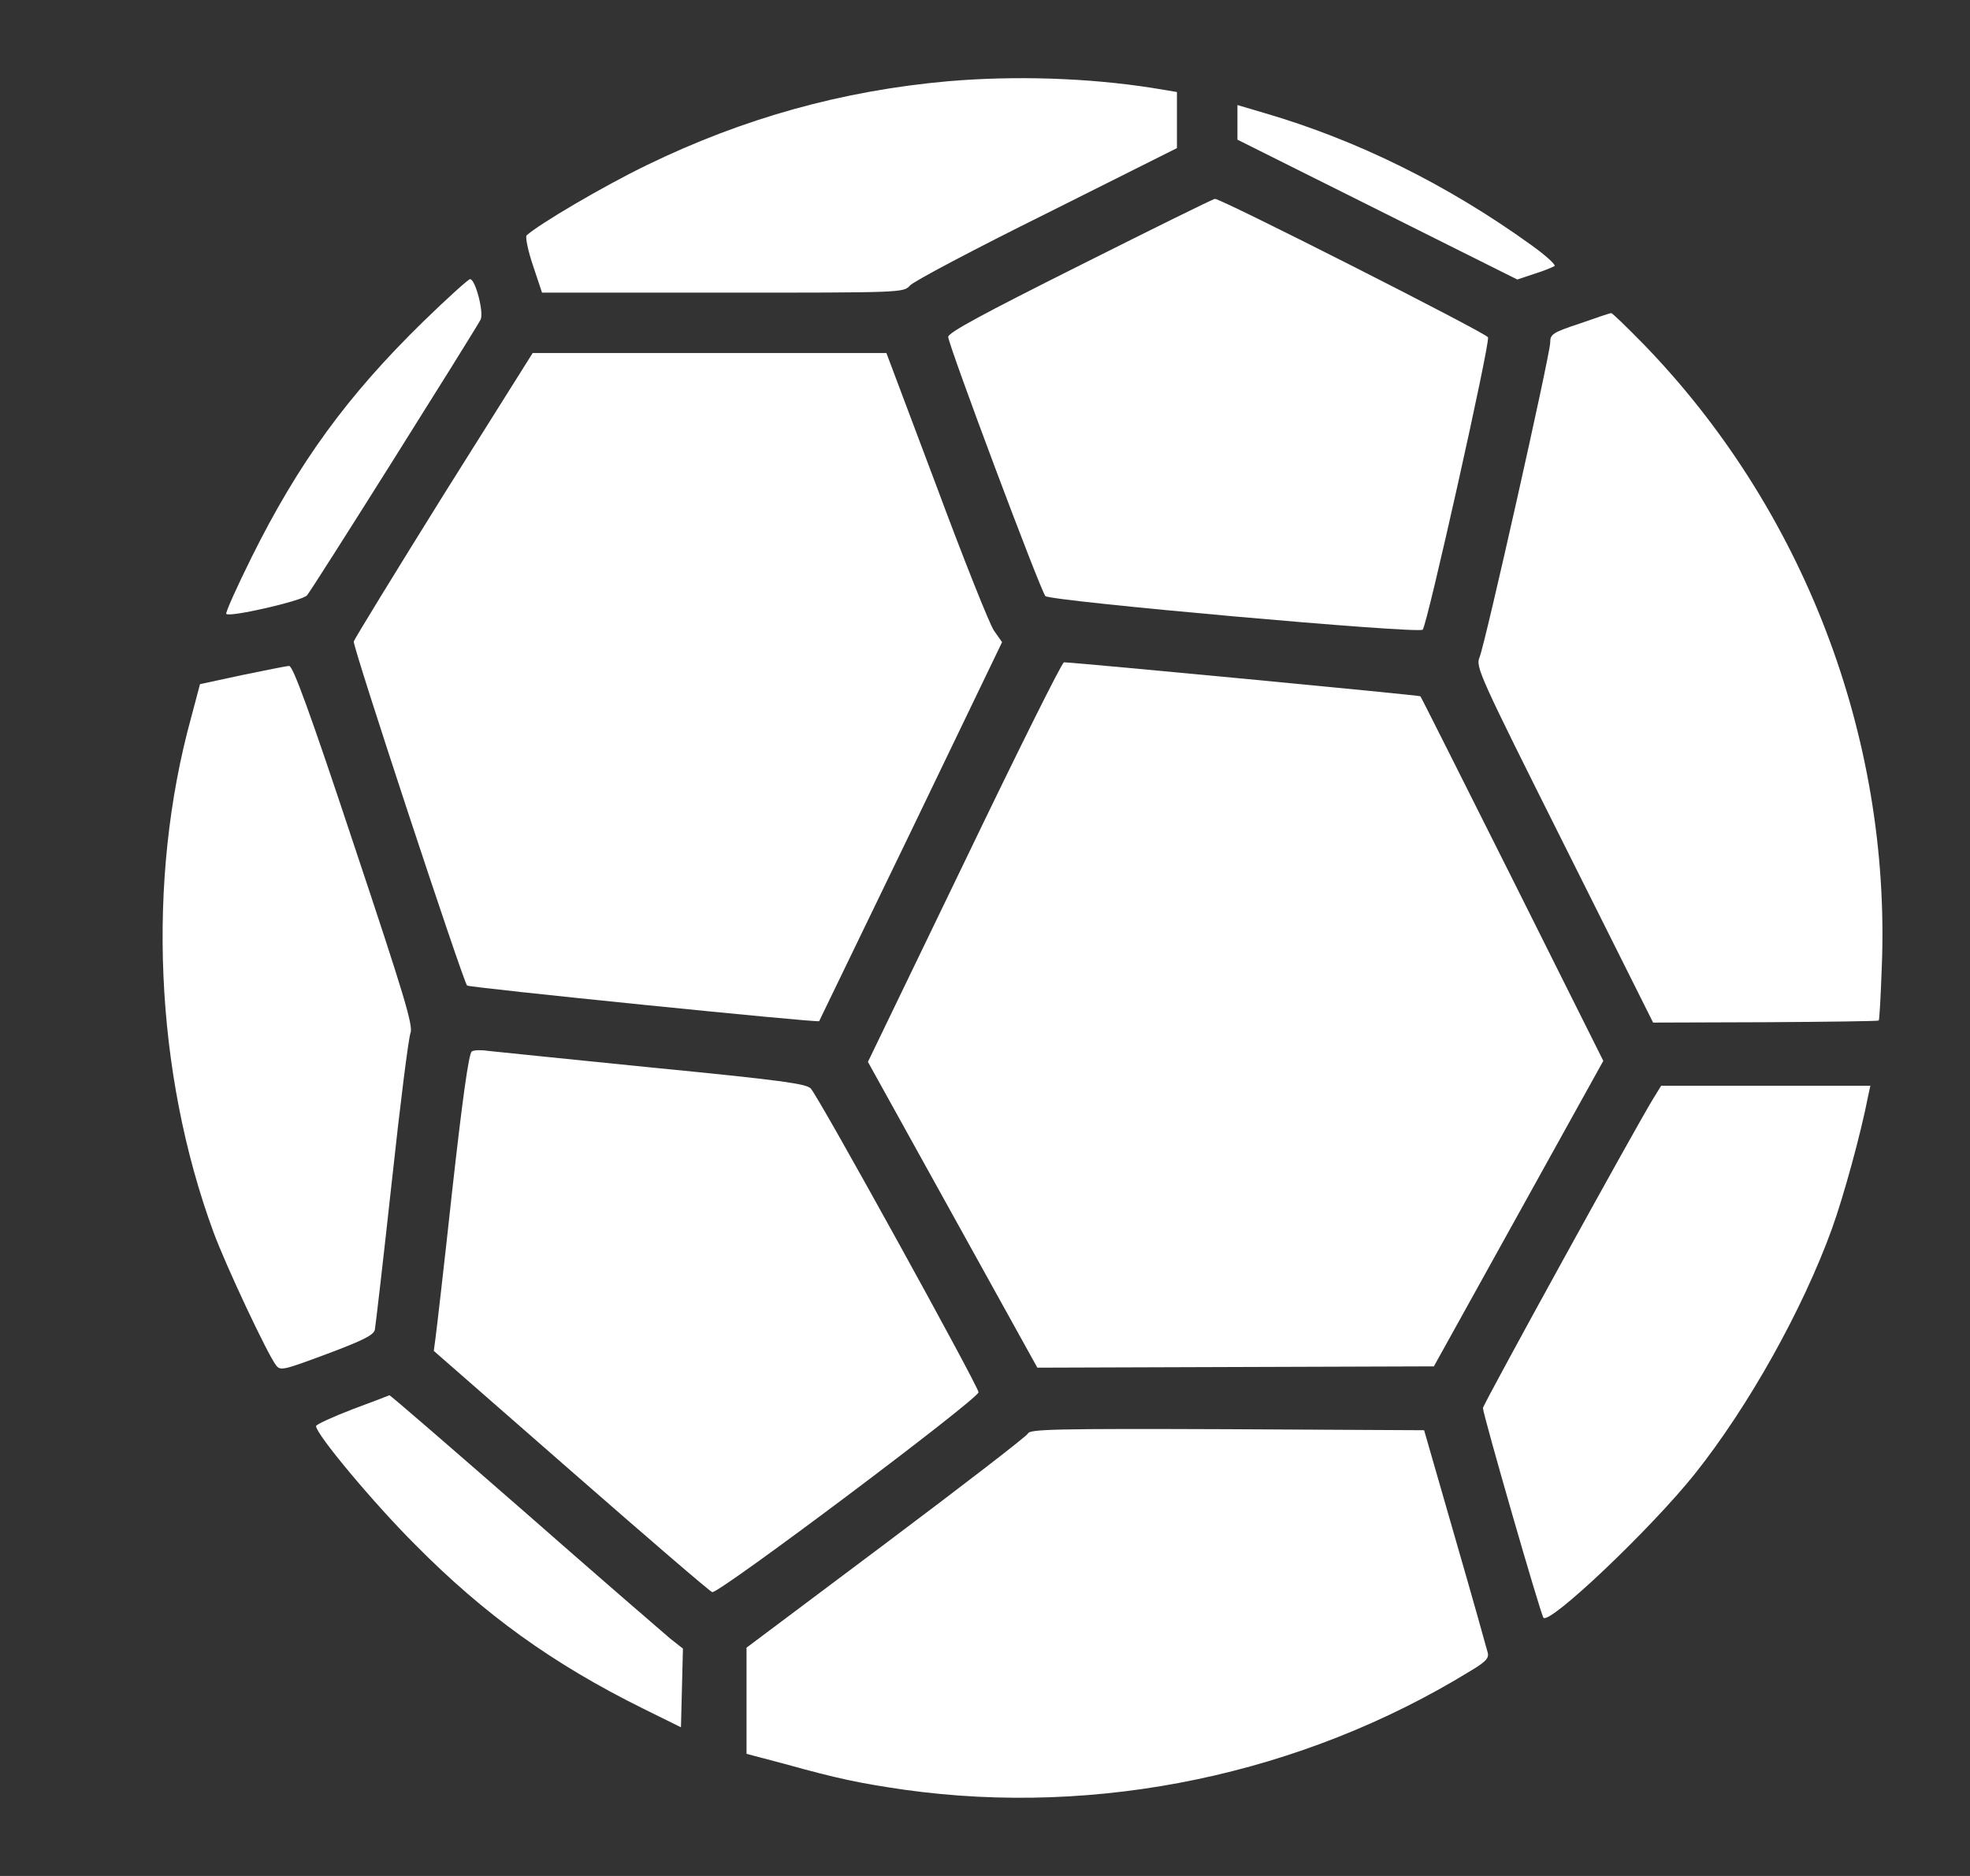
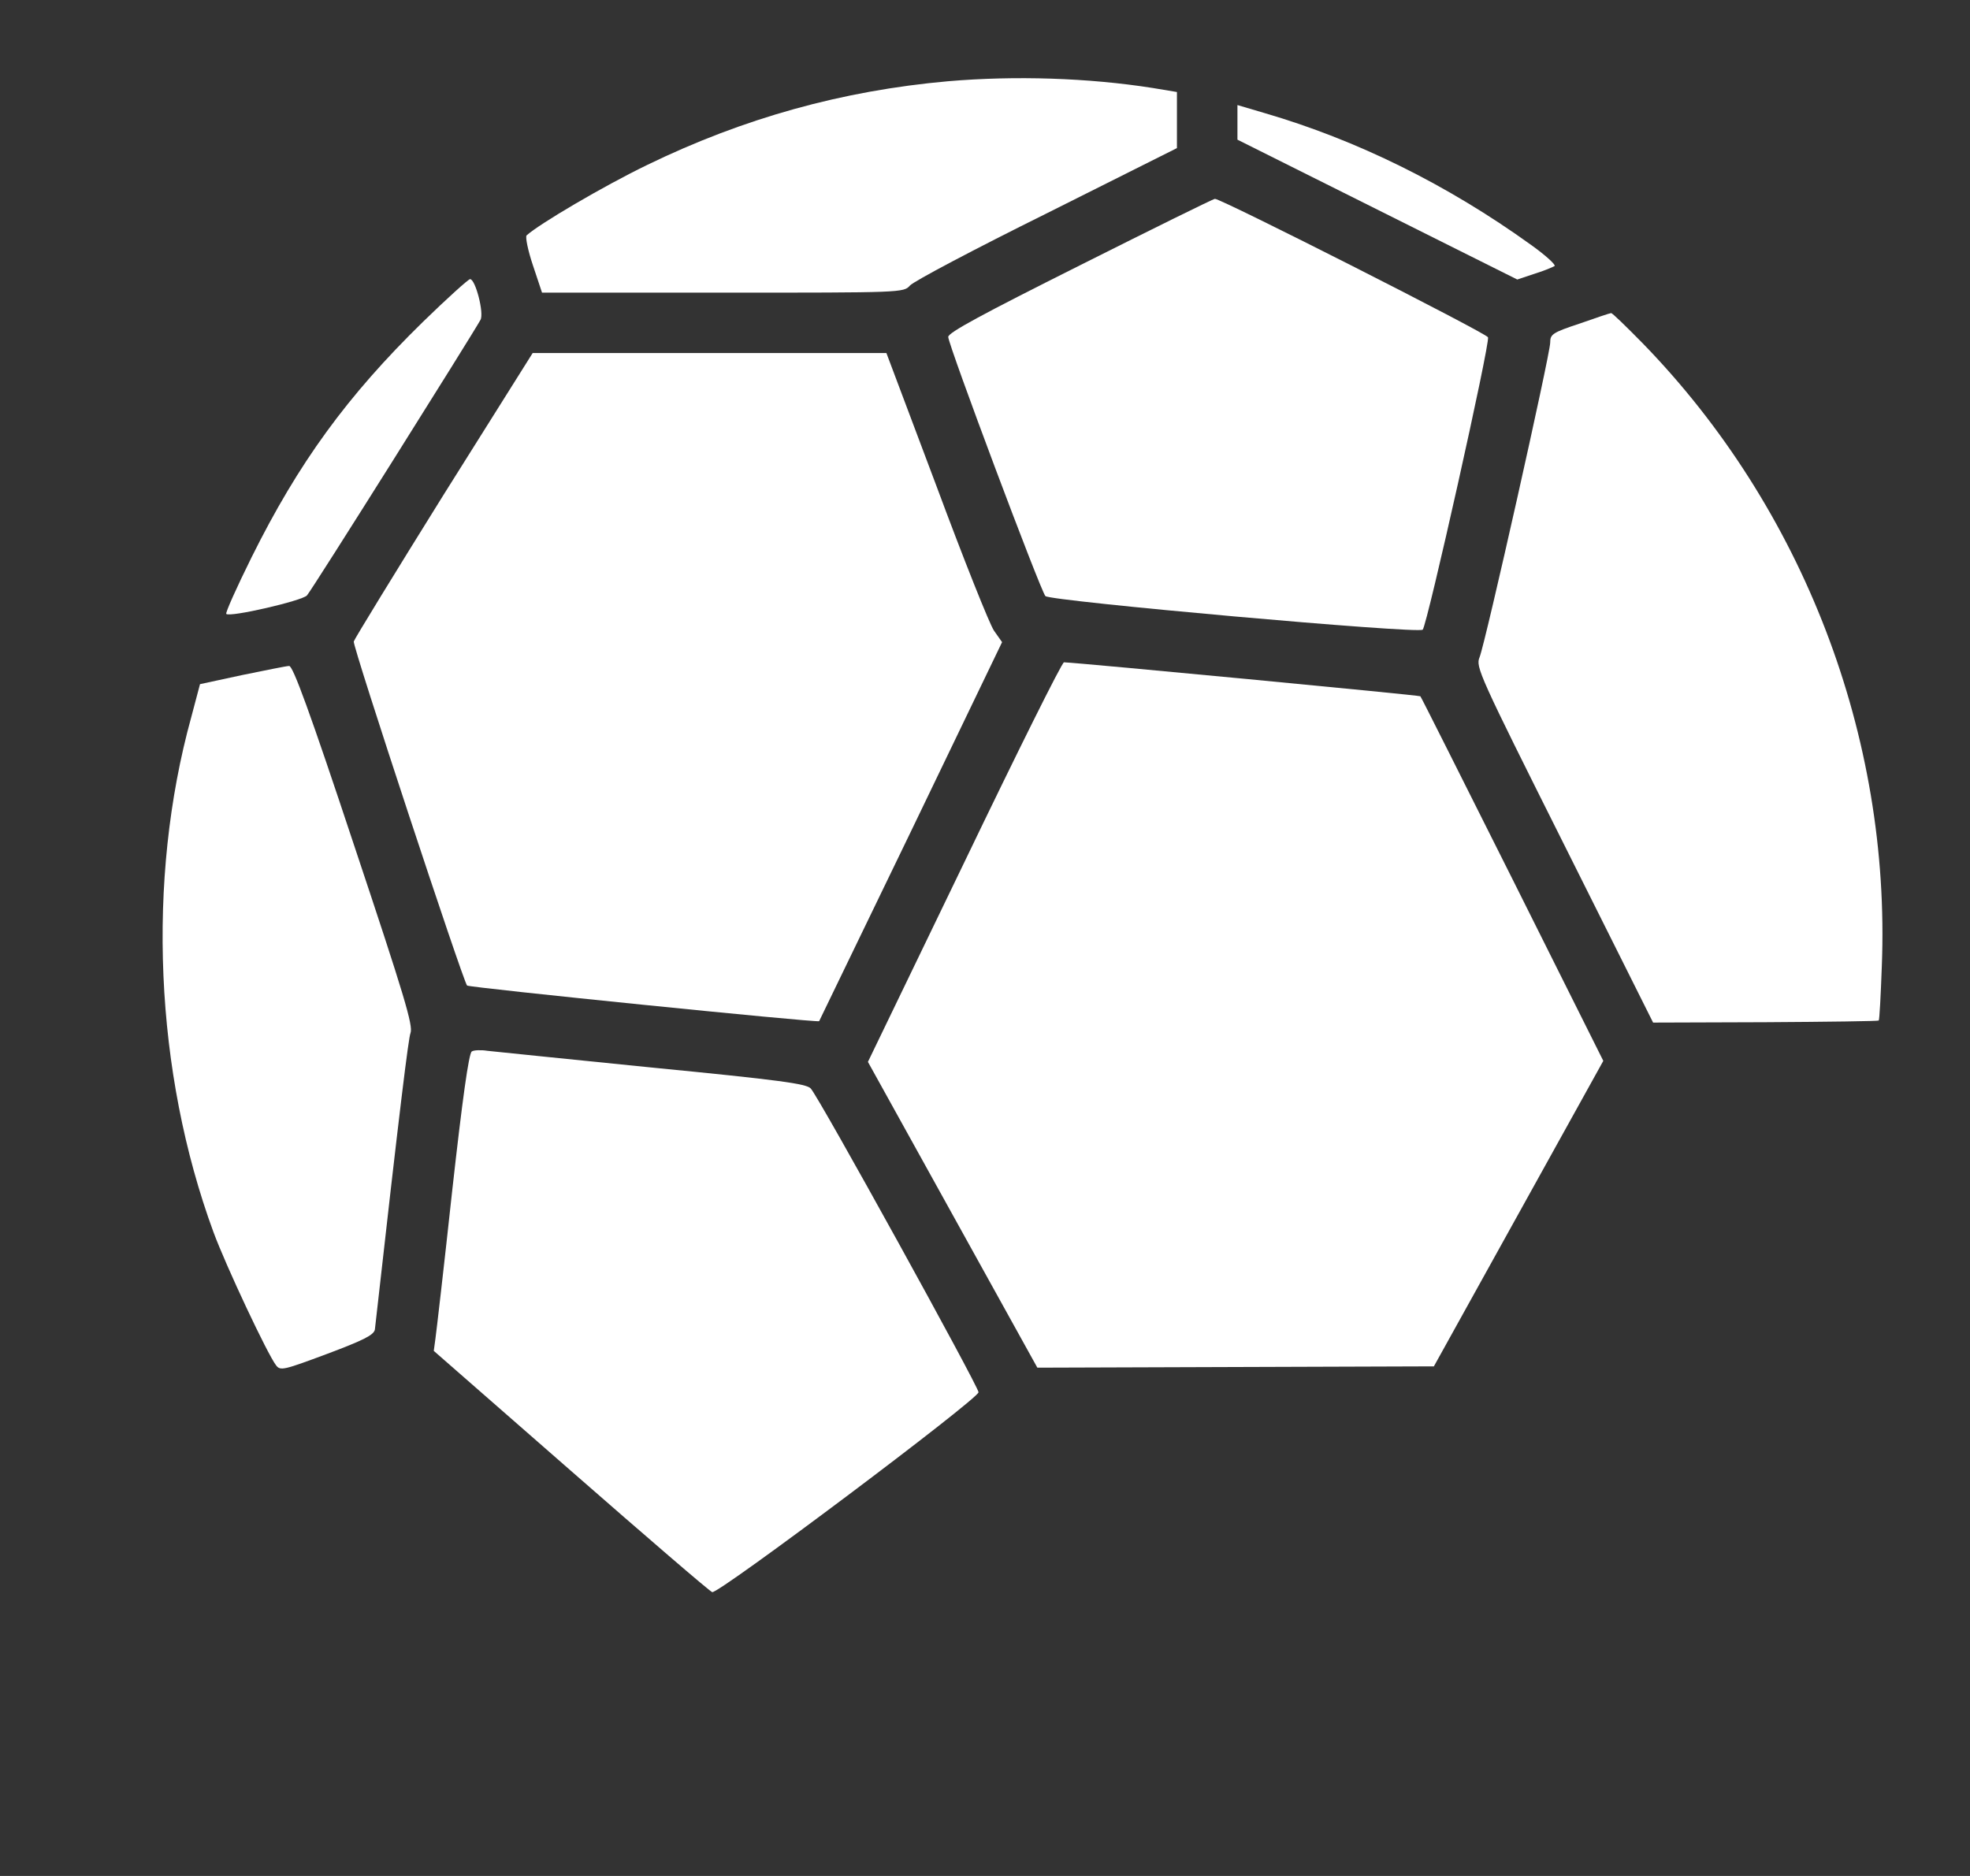
<svg xmlns="http://www.w3.org/2000/svg" width="21" height="20" viewBox="0 0 21 20" fill="none">
  <rect x="0" y="0" width="21" height="20" fill="#333333" stroke="none" />
  <g clip-path="url(#clip0_3086_1623)">
    <path d="M10.108 0.866C8.979 0.966 7.925 1.26 6.9 1.758C6.427 1.987 5.746 2.389 5.613 2.51C5.599 2.528 5.628 2.672 5.681 2.829L5.778 3.12H7.703C9.621 3.12 9.632 3.12 9.7 3.044C9.736 3.001 10.392 2.654 11.159 2.274L12.546 1.579V0.981L12.288 0.938C11.6 0.83 10.822 0.805 10.108 0.866Z" fill="white" />
    <path d="M13.191 1.489L16.174 2.98L16.357 2.919C16.461 2.887 16.554 2.847 16.572 2.836C16.586 2.822 16.471 2.718 16.321 2.611C15.425 1.966 14.464 1.493 13.482 1.206L13.191 1.12V1.489Z" fill="white" />
    <path d="M11.517 2.826C10.467 3.352 10.108 3.546 10.108 3.592C10.108 3.675 11.094 6.305 11.144 6.355C11.198 6.409 15.12 6.76 15.166 6.713C15.213 6.667 15.887 3.653 15.862 3.596C15.848 3.553 13.008 2.113 12.951 2.12C12.933 2.12 12.288 2.439 11.517 2.826Z" fill="white" />
    <path d="M4.509 3.431C3.703 4.219 3.183 4.932 2.681 5.943C2.523 6.262 2.401 6.534 2.412 6.545C2.448 6.584 3.222 6.405 3.272 6.348C3.323 6.294 5.047 3.549 5.122 3.41C5.162 3.338 5.068 2.976 5.011 2.976C4.993 2.976 4.767 3.18 4.509 3.431Z" fill="white" />
    <path d="M16.841 3.449C16.547 3.546 16.525 3.564 16.525 3.653C16.525 3.775 15.833 6.86 15.772 7.007C15.729 7.111 15.765 7.19 16.676 9.01L17.622 10.902L18.819 10.898C19.479 10.894 20.024 10.887 20.027 10.88C20.035 10.873 20.049 10.611 20.06 10.3C20.156 7.852 19.221 5.42 17.515 3.664C17.339 3.485 17.185 3.334 17.174 3.338C17.163 3.338 17.013 3.388 16.841 3.449Z" fill="white" />
    <path d="M4.728 5.276C4.208 6.111 3.778 6.813 3.771 6.839C3.756 6.885 4.936 10.461 4.979 10.507C5 10.529 8.71 10.905 8.732 10.887C8.736 10.88 9.176 9.97 9.711 8.863L10.682 6.846L10.596 6.724C10.549 6.656 10.273 5.964 9.983 5.183L9.449 3.764H5.678L4.728 5.276Z" fill="white" />
    <path d="M10.28 9.192L9.252 11.321L11.058 14.581L15.285 14.567L17.091 11.31L16.124 9.375C15.589 8.308 15.149 7.43 15.141 7.423C15.131 7.412 11.524 7.068 11.342 7.061C11.32 7.061 10.843 8.021 10.28 9.192Z" fill="white" />
-     <path d="M2.581 7.197L2.132 7.294L2.039 7.645C1.559 9.382 1.649 11.432 2.276 13.137C2.408 13.495 2.853 14.441 2.943 14.556C2.989 14.617 3.025 14.606 3.487 14.434C3.878 14.287 3.982 14.234 3.996 14.176C4.004 14.133 4.086 13.427 4.176 12.603C4.265 11.779 4.355 11.063 4.376 11.013C4.405 10.934 4.312 10.622 3.774 9.01C3.301 7.584 3.122 7.096 3.082 7.1C3.054 7.1 2.828 7.147 2.581 7.197Z" fill="white" />
+     <path d="M2.581 7.197L2.132 7.294L2.039 7.645C1.559 9.382 1.649 11.432 2.276 13.137C2.408 13.495 2.853 14.441 2.943 14.556C2.989 14.617 3.025 14.606 3.487 14.434C3.878 14.287 3.982 14.234 3.996 14.176C4.265 11.779 4.355 11.063 4.376 11.013C4.405 10.934 4.312 10.622 3.774 9.01C3.301 7.584 3.122 7.096 3.082 7.1C3.054 7.1 2.828 7.147 2.581 7.197Z" fill="white" />
    <path d="M5.029 11.21C4.997 11.231 4.929 11.722 4.821 12.689C4.735 13.485 4.652 14.198 4.642 14.269L4.624 14.402L6.083 15.678C6.889 16.383 7.567 16.967 7.592 16.974C7.653 17 10.431 14.914 10.431 14.843C10.431 14.782 8.728 11.693 8.642 11.604C8.596 11.554 8.309 11.514 6.954 11.382C6.058 11.292 5.265 11.21 5.197 11.203C5.129 11.192 5.05 11.195 5.029 11.21Z" fill="white" />
-     <path d="M17.626 11.708C17.45 11.991 15.808 14.975 15.808 15.011C15.808 15.079 16.425 17.218 16.453 17.247C16.521 17.322 17.597 16.301 18.067 15.713C18.64 14.993 19.217 13.961 19.529 13.098C19.651 12.761 19.837 12.084 19.913 11.69L19.938 11.575H17.708L17.626 11.708Z" fill="white" />
-     <path d="M3.756 15.025C3.541 15.108 3.369 15.187 3.369 15.204C3.369 15.29 3.982 16.025 4.427 16.469C5.165 17.215 5.893 17.738 6.846 18.211L7.259 18.415L7.28 17.576L7.144 17.469C7.072 17.408 6.37 16.802 5.588 16.115C4.803 15.43 4.158 14.871 4.151 14.875C4.143 14.879 3.968 14.947 3.756 15.025Z" fill="white" />
-     <path d="M10.958 15.283C10.944 15.312 10.266 15.835 9.445 16.451L7.958 17.566V18.698L8.363 18.805C8.929 18.963 9.173 19.013 9.642 19.081C11.711 19.371 13.88 18.916 15.672 17.816C15.84 17.716 15.876 17.677 15.858 17.616C15.848 17.576 15.694 17.025 15.511 16.394L15.181 15.248L13.08 15.237C11.256 15.23 10.972 15.237 10.958 15.283Z" fill="white" />
  </g>
  <defs>
    <clipPath id="clip0_3086_1623">
      <rect width="20" height="20" fill="white" transform="translate(0.9)" />
    </clipPath>
  </defs>
</svg>